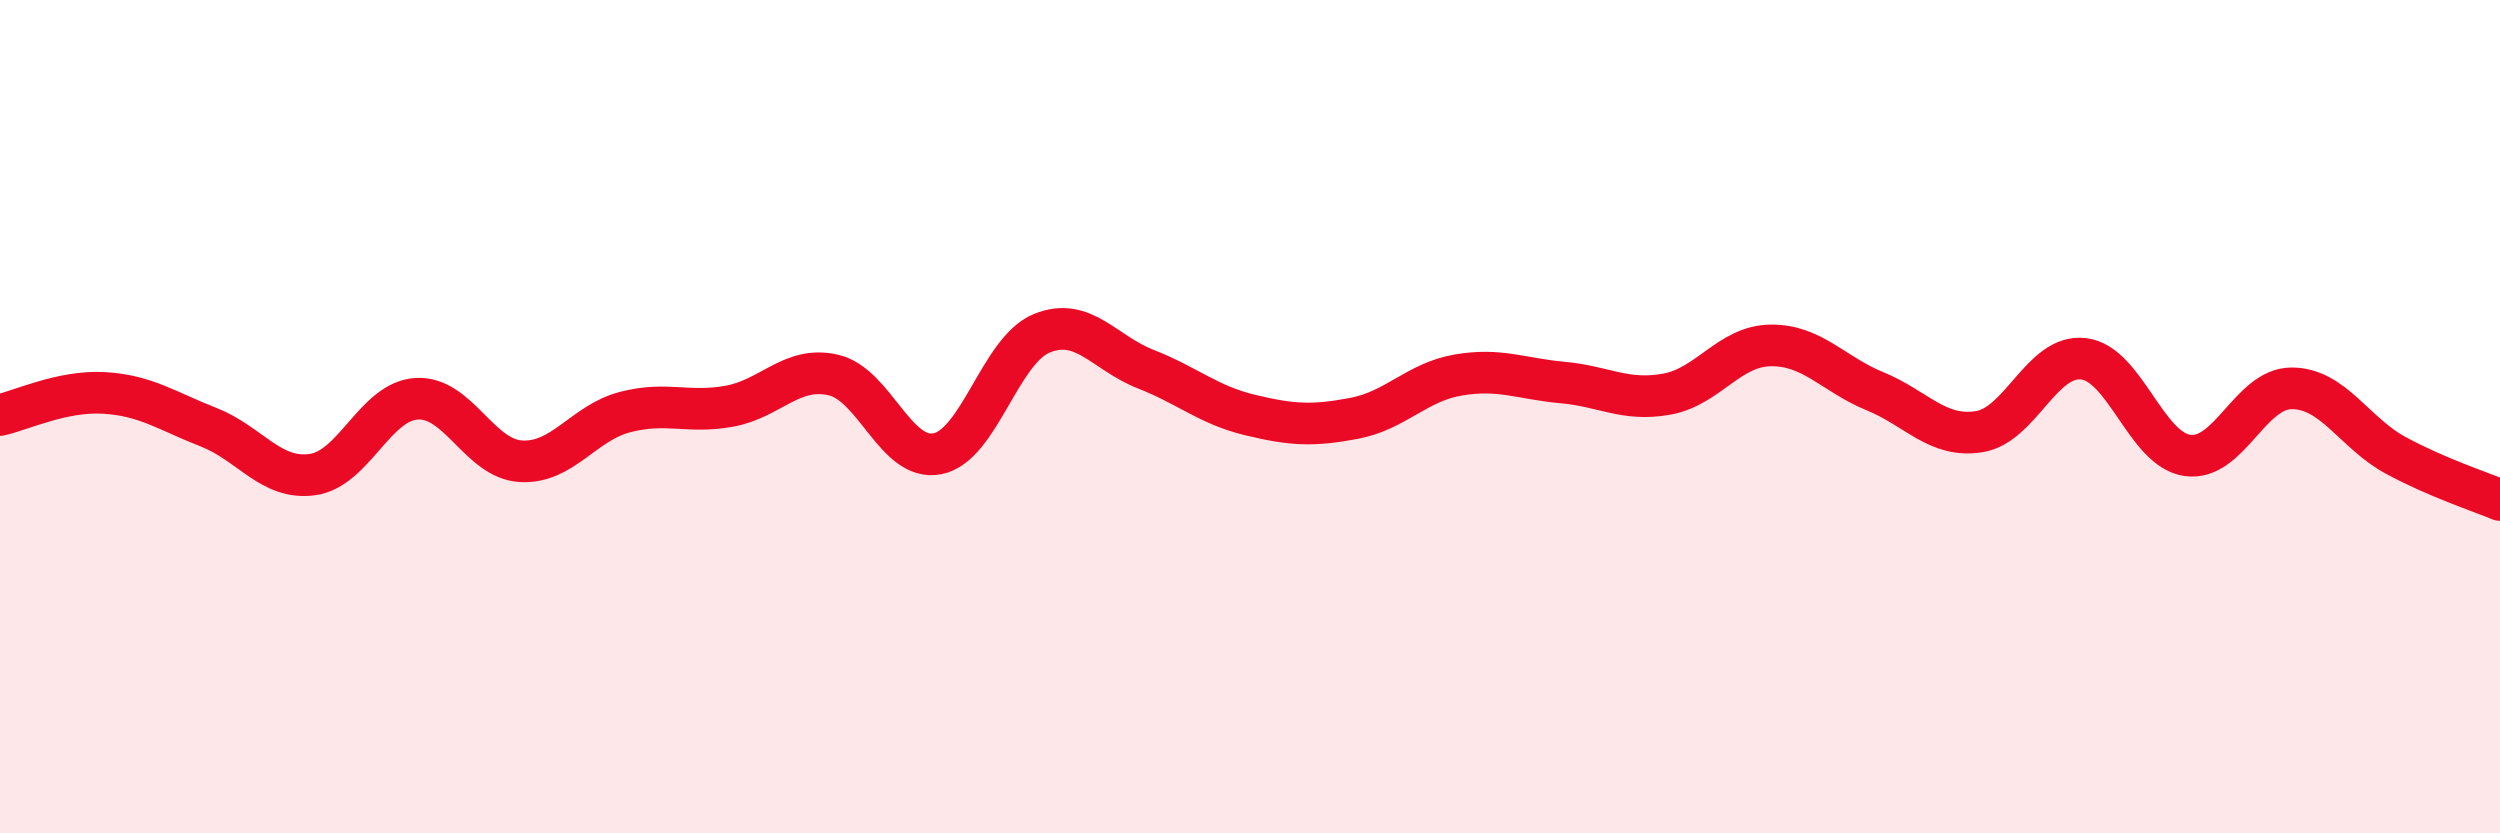
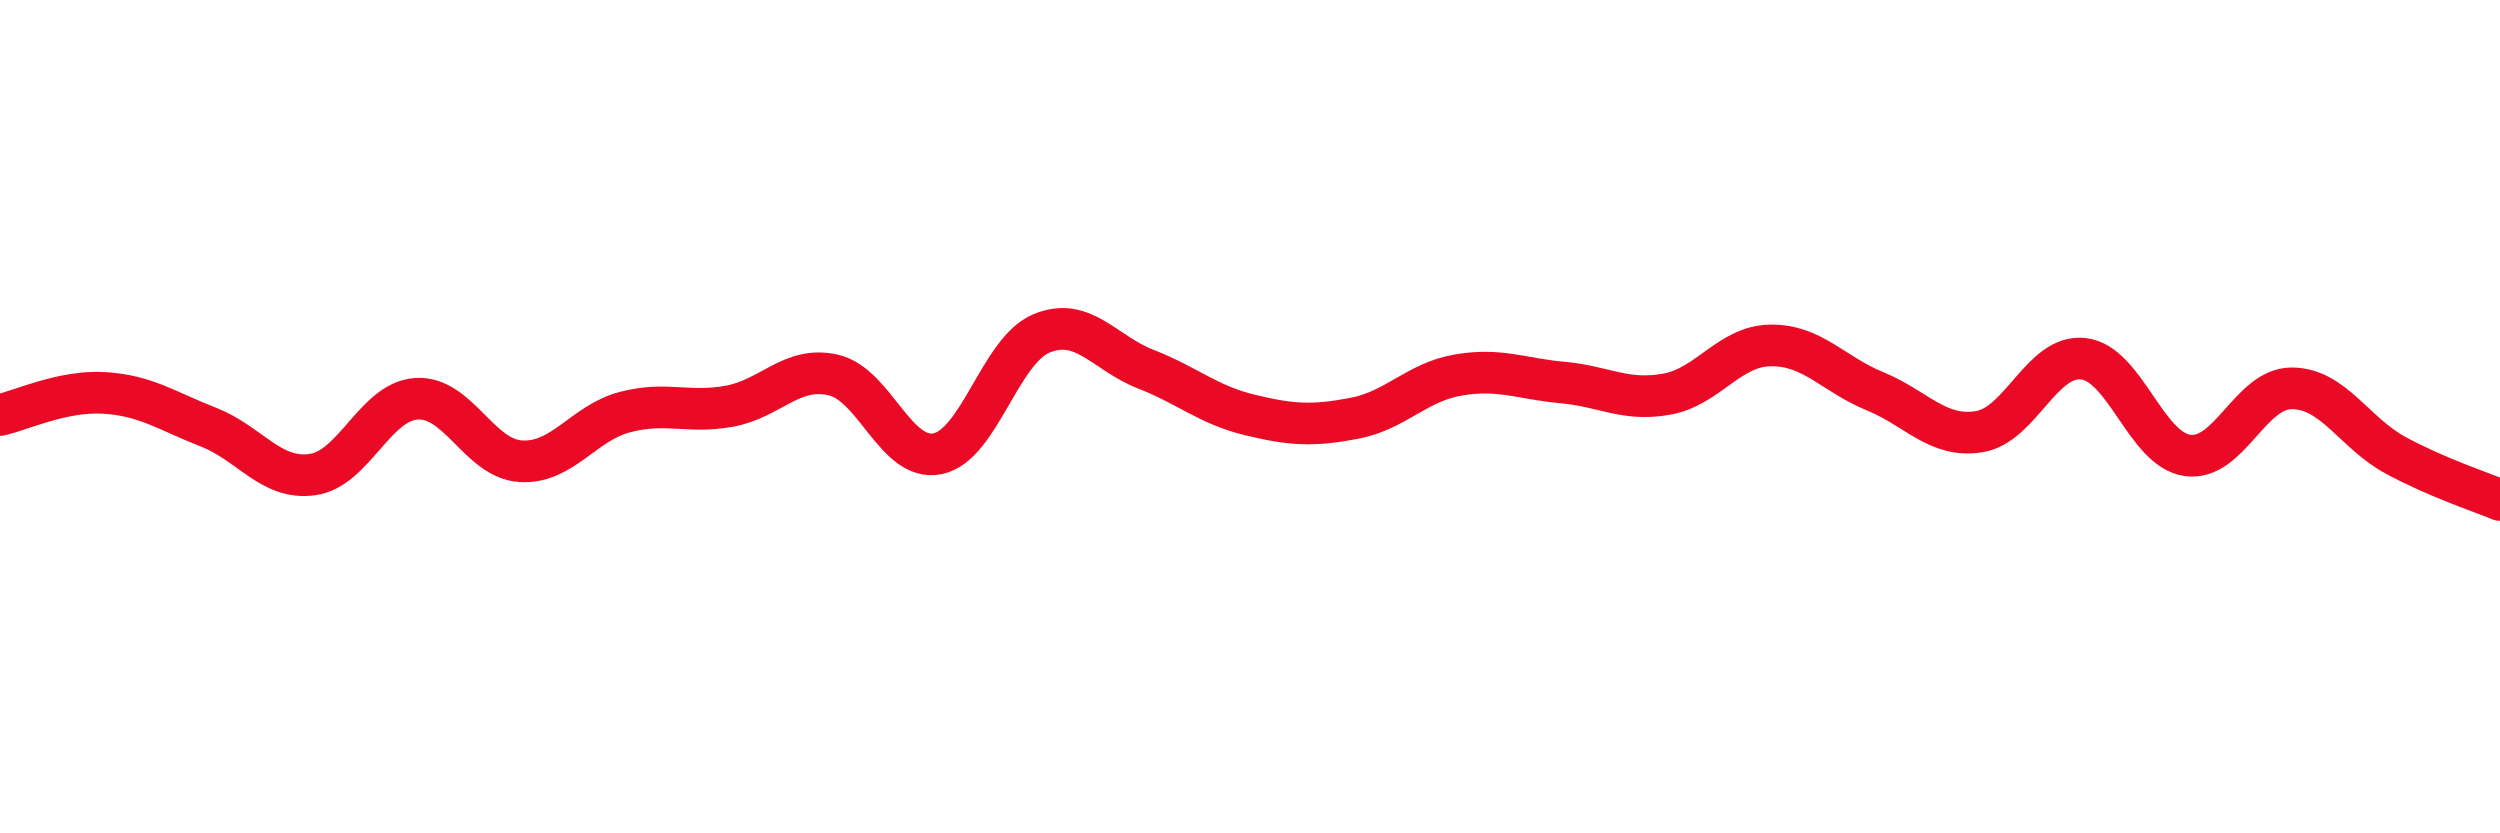
<svg xmlns="http://www.w3.org/2000/svg" width="60" height="20" viewBox="0 0 60 20">
-   <path d="M 0,9.96 C 0.5,9.85 1.5,9.37 2.5,9.43 C 3.5,9.49 4,9.86 5,10.25 C 6,10.64 6.5,11.53 7.5,11.39 C 8.5,11.25 9,9.63 10,9.57 C 11,9.51 11.5,11.01 12.5,11.07 C 13.5,11.13 14,10.15 15,9.89 C 16,9.63 16.5,9.93 17.5,9.75 C 18.5,9.57 19,8.77 20,9 C 21,9.23 21.5,11.09 22.5,10.89 C 23.5,10.69 24,8.41 25,8 C 26,7.59 26.5,8.47 27.5,8.86 C 28.5,9.25 29,9.72 30,9.96 C 31,10.2 31.5,10.23 32.5,10.04 C 33.5,9.85 34,9.17 35,9 C 36,8.83 36.5,9.09 37.5,9.18 C 38.5,9.27 39,9.64 40,9.46 C 41,9.28 41.5,8.3 42.5,8.29 C 43.5,8.28 44,8.98 45,9.39 C 46,9.8 46.5,10.52 47.5,10.36 C 48.5,10.2 49,8.5 50,8.61 C 51,8.72 51.5,10.79 52.5,10.93 C 53.5,11.07 54,9.32 55,9.32 C 56,9.32 56.5,10.39 57.5,10.93 C 58.5,11.47 59.5,11.79 60,12L60 20L0 20Z" fill="#EB0A25" opacity="0.1" stroke-linecap="round" stroke-linejoin="round" />
  <path d="M 0,9.96 C 0.5,9.85 1.5,9.37 2.5,9.43 C 3.5,9.49 4,9.86 5,10.25 C 6,10.64 6.5,11.53 7.5,11.39 C 8.5,11.25 9,9.63 10,9.57 C 11,9.51 11.5,11.01 12.5,11.07 C 13.5,11.13 14,10.15 15,9.89 C 16,9.63 16.5,9.93 17.5,9.75 C 18.5,9.57 19,8.77 20,9 C 21,9.23 21.5,11.09 22.5,10.89 C 23.5,10.69 24,8.41 25,8 C 26,7.59 26.5,8.47 27.5,8.86 C 28.5,9.25 29,9.72 30,9.96 C 31,10.2 31.5,10.23 32.5,10.04 C 33.5,9.85 34,9.17 35,9 C 36,8.83 36.5,9.09 37.5,9.18 C 38.5,9.27 39,9.64 40,9.46 C 41,9.28 41.5,8.3 42.5,8.29 C 43.5,8.28 44,8.98 45,9.39 C 46,9.8 46.5,10.52 47.5,10.36 C 48.5,10.2 49,8.5 50,8.61 C 51,8.72 51.5,10.79 52.5,10.93 C 53.5,11.07 54,9.32 55,9.32 C 56,9.32 56.5,10.39 57.5,10.93 C 58.5,11.47 59.5,11.79 60,12" stroke="#EB0A25" stroke-width="1" fill="none" stroke-linecap="round" stroke-linejoin="round" />
</svg>